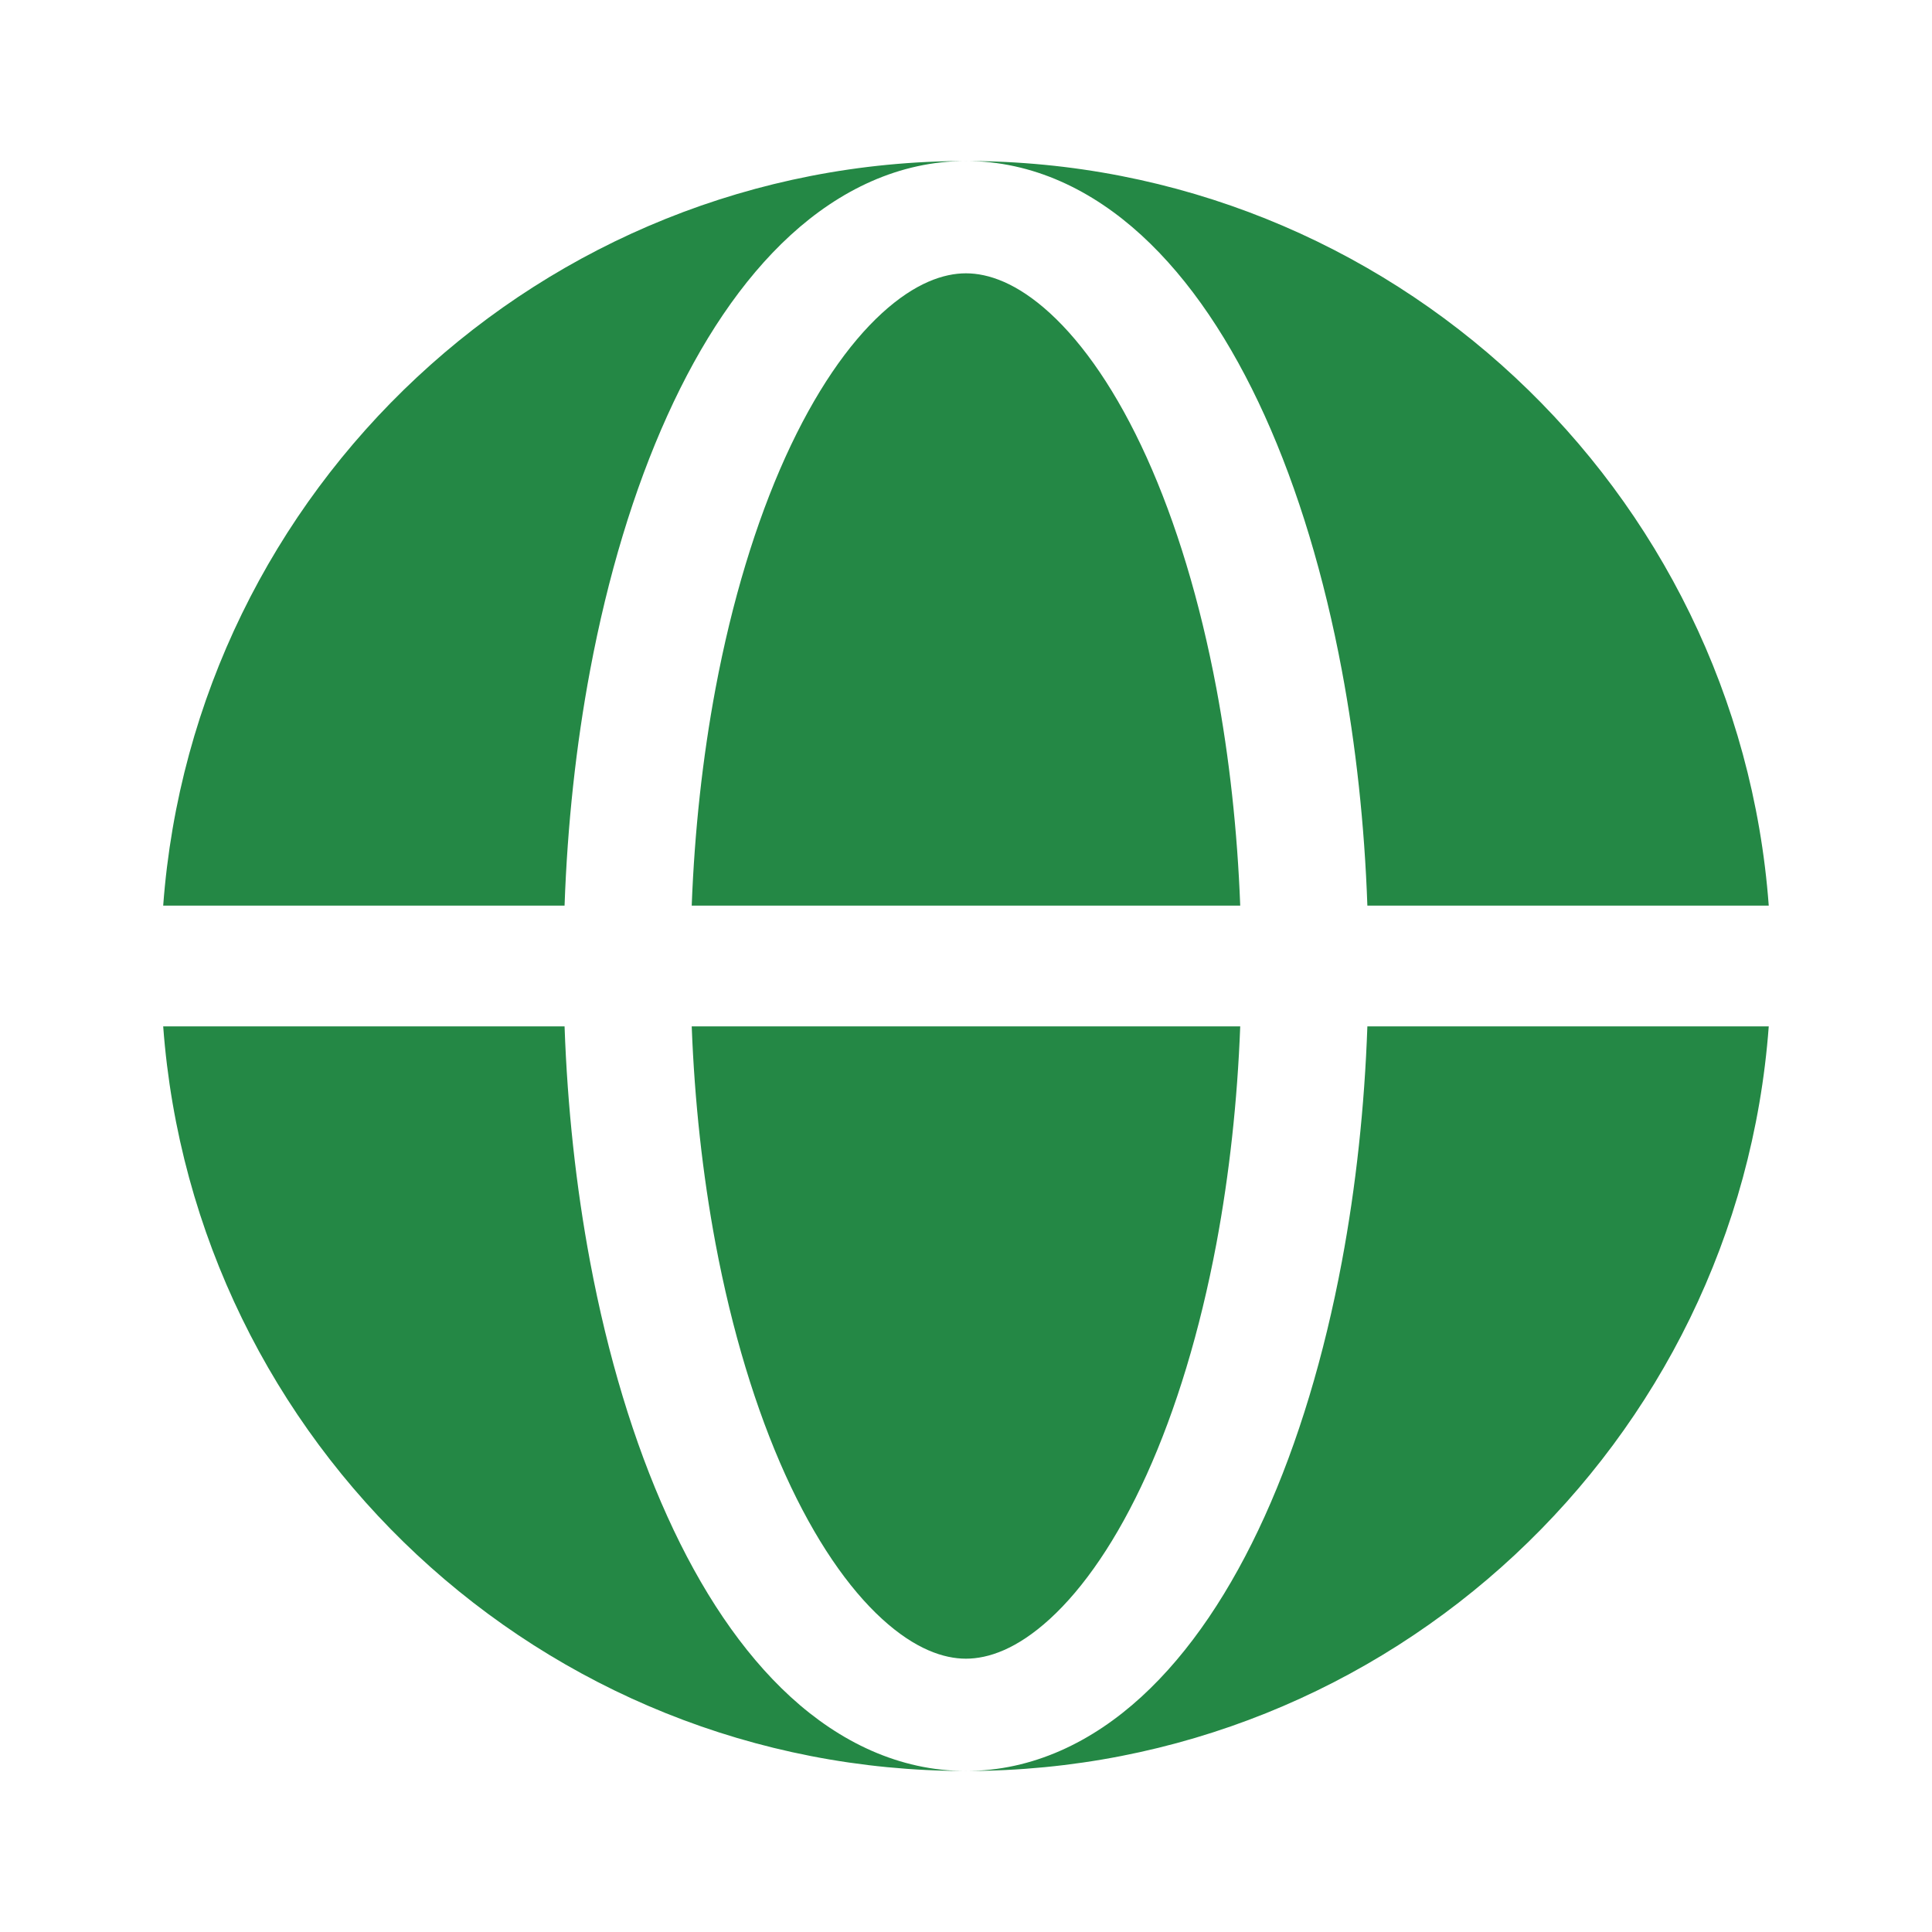
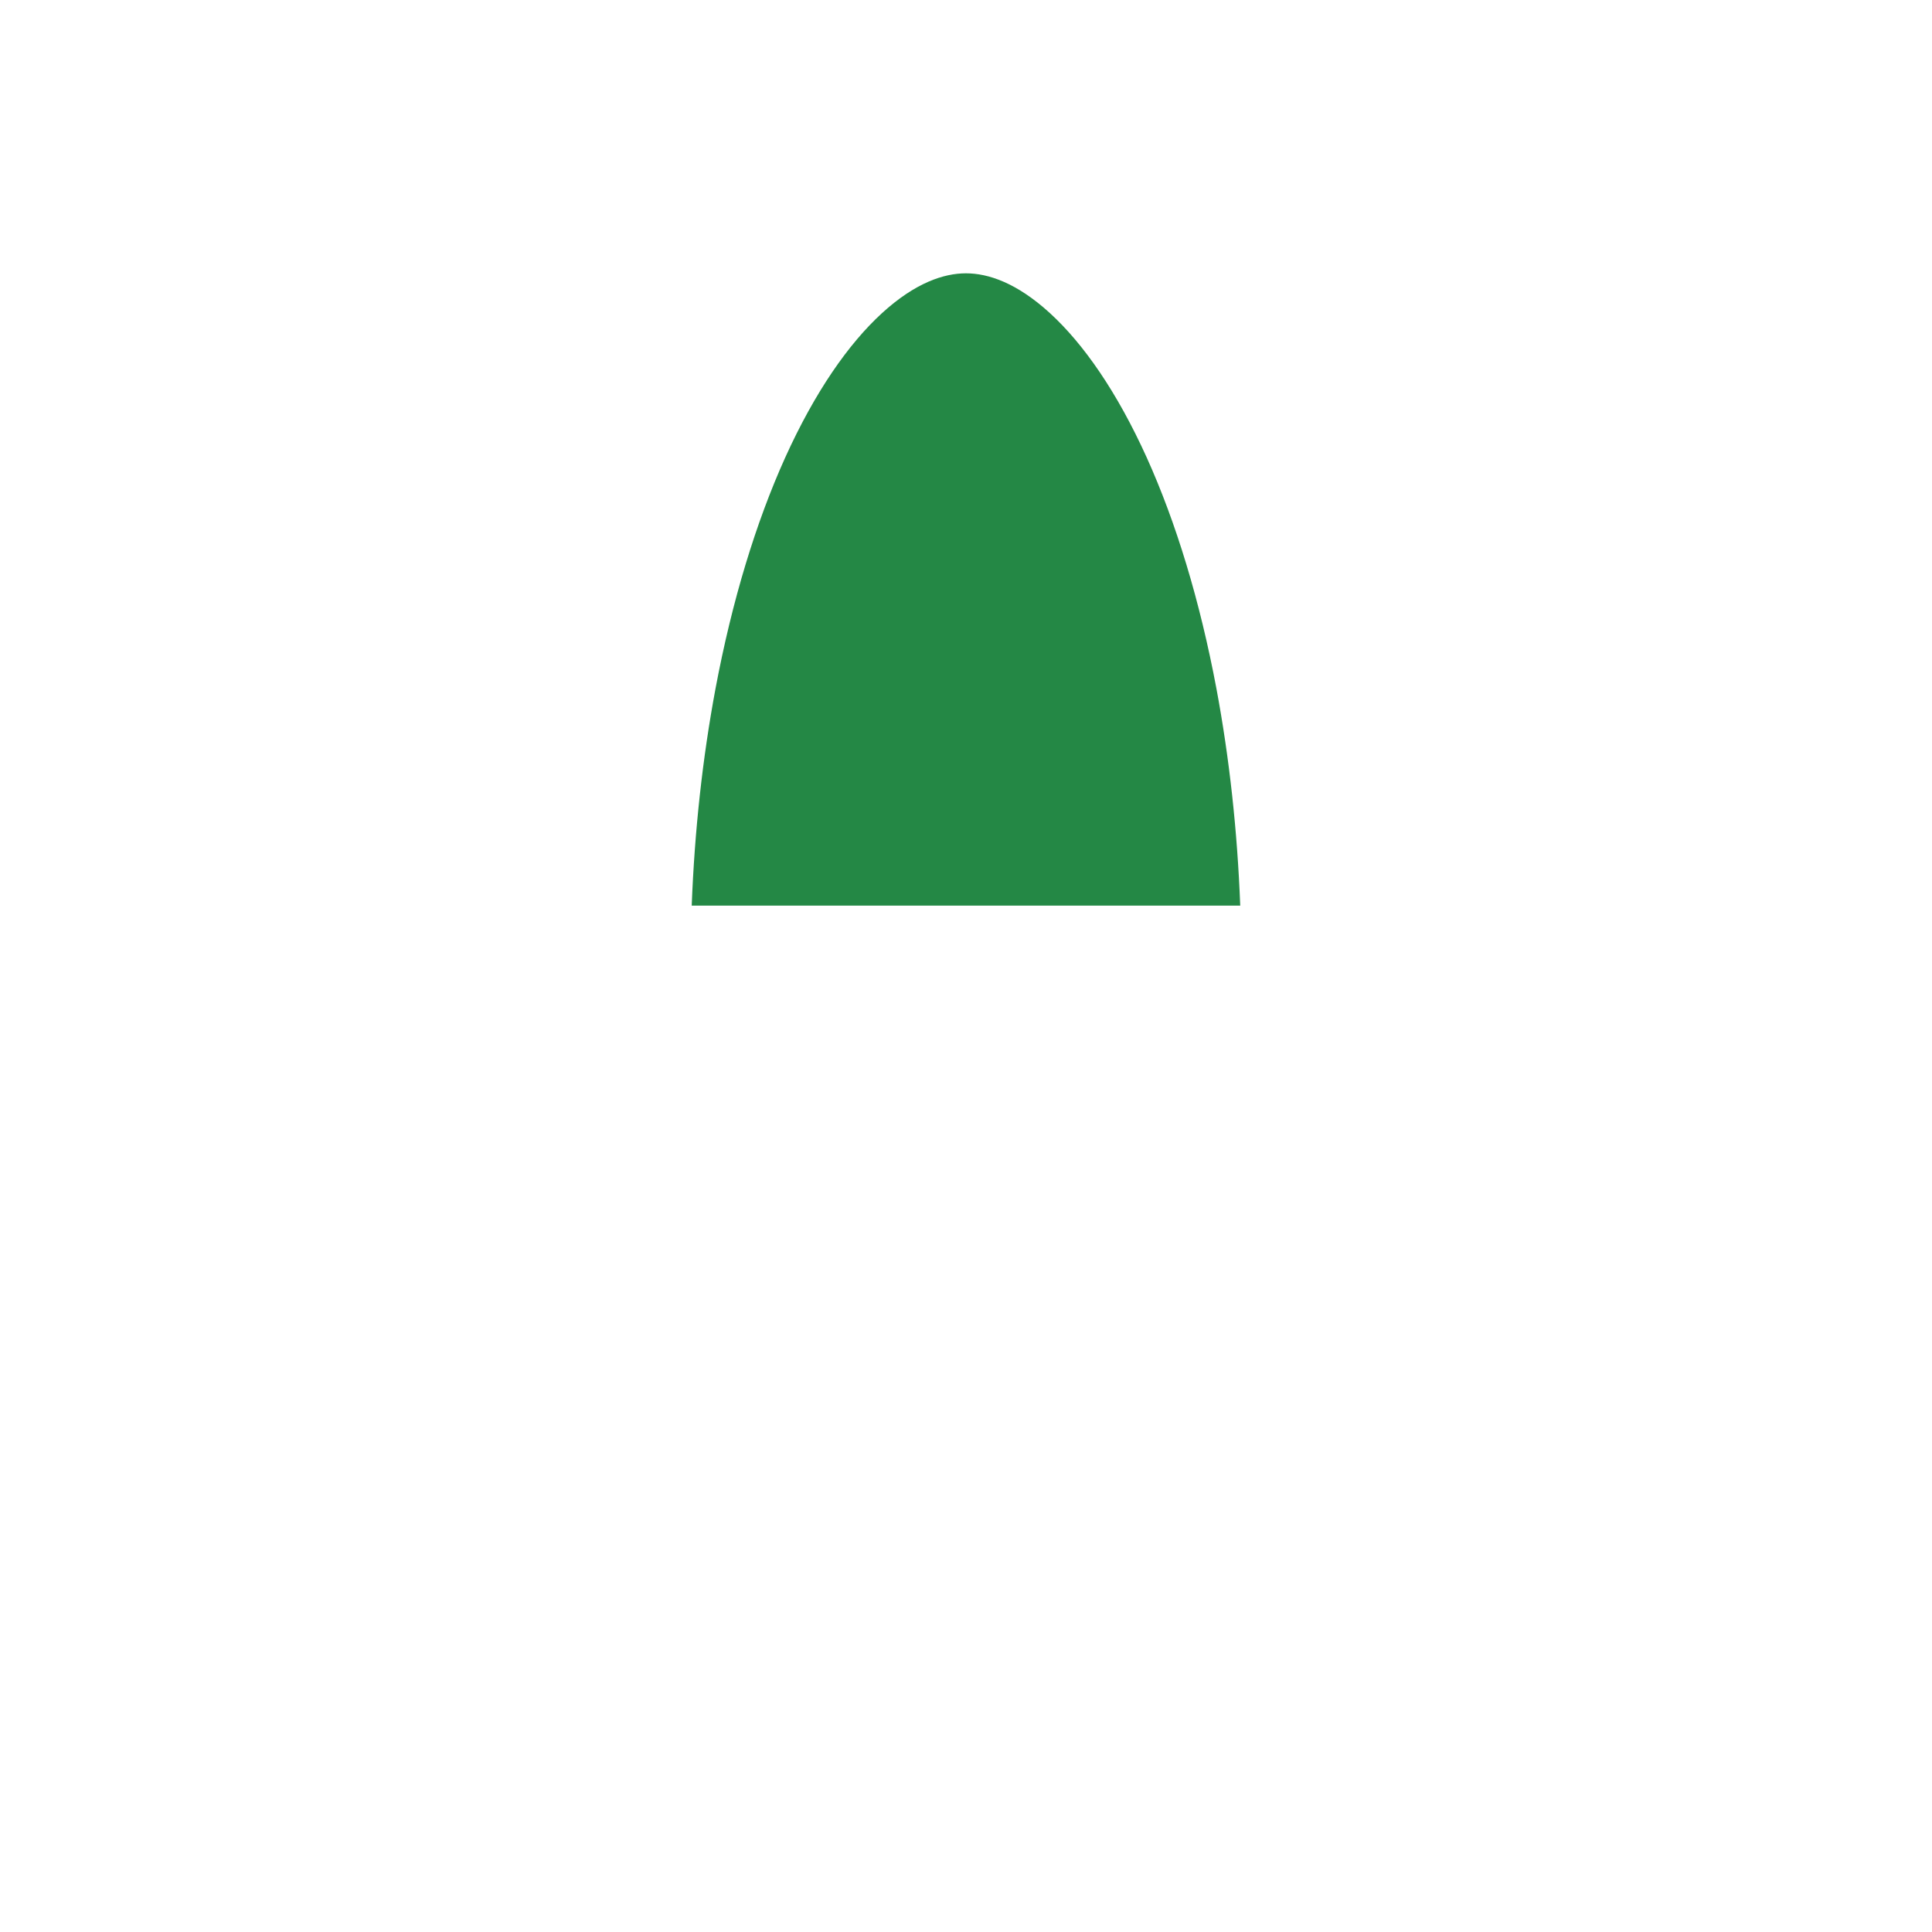
<svg xmlns="http://www.w3.org/2000/svg" width="32" height="32" viewBox="0 0 32 32" fill="none">
-   <path fill-rule="evenodd" clip-rule="evenodd" d="M2.703 15C3.214 8.103 8.972 2.667 15.999 2.667C14.892 2.667 13.905 3.152 13.094 3.895C12.287 4.634 11.604 5.665 11.053 6.884C10.497 8.111 10.066 9.545 9.774 11.102C9.54 12.349 9.398 13.665 9.351 15H2.703ZM2.703 17H9.351C9.398 18.335 9.54 19.651 9.774 20.899C10.066 22.455 10.497 23.89 11.053 25.116C11.604 26.335 12.287 27.366 13.094 28.105C13.905 28.848 14.892 29.333 15.999 29.333C8.972 29.333 3.214 23.897 2.703 17Z" fill="#248845" />
  <path d="M15.999 4.527C15.633 4.527 15.159 4.683 14.608 5.187C14.053 5.695 13.498 6.491 13.007 7.575C12.52 8.652 12.124 9.953 11.851 11.406C11.637 12.55 11.504 13.763 11.457 15H20.542C20.495 13.763 20.362 12.55 20.148 11.406C19.875 9.953 19.479 8.652 18.992 7.575C18.501 6.491 17.946 5.695 17.391 5.187C16.84 4.683 16.366 4.527 15.999 4.527Z" fill="#248845" />
-   <path d="M11.851 20.595C12.124 22.047 12.52 23.348 13.007 24.425C13.498 25.509 14.053 26.305 14.608 26.813C15.159 27.317 15.633 27.473 15.999 27.473C16.366 27.473 16.84 27.317 17.391 26.813C17.946 26.305 18.501 25.509 18.992 24.425C19.479 23.348 19.875 22.047 20.148 20.595C20.362 19.45 20.495 18.237 20.542 17H11.457C11.504 18.237 11.637 19.45 11.851 20.595Z" fill="#248845" />
-   <path d="M15.999 2.667C17.107 2.667 18.094 3.152 18.905 3.895C19.712 4.634 20.395 5.665 20.947 6.884C21.502 8.111 21.933 9.545 22.225 11.102C22.459 12.349 22.601 13.665 22.648 15H29.296C28.785 8.103 23.027 2.667 15.999 2.667Z" fill="#248845" />
-   <path d="M22.225 20.899C21.933 22.455 21.502 23.89 20.947 25.116C20.395 26.335 19.712 27.366 18.905 28.105C18.094 28.848 17.107 29.333 15.999 29.333C23.027 29.333 28.785 23.897 29.296 17H22.648C22.601 18.335 22.459 19.651 22.225 20.899Z" fill="#248845" />
</svg>